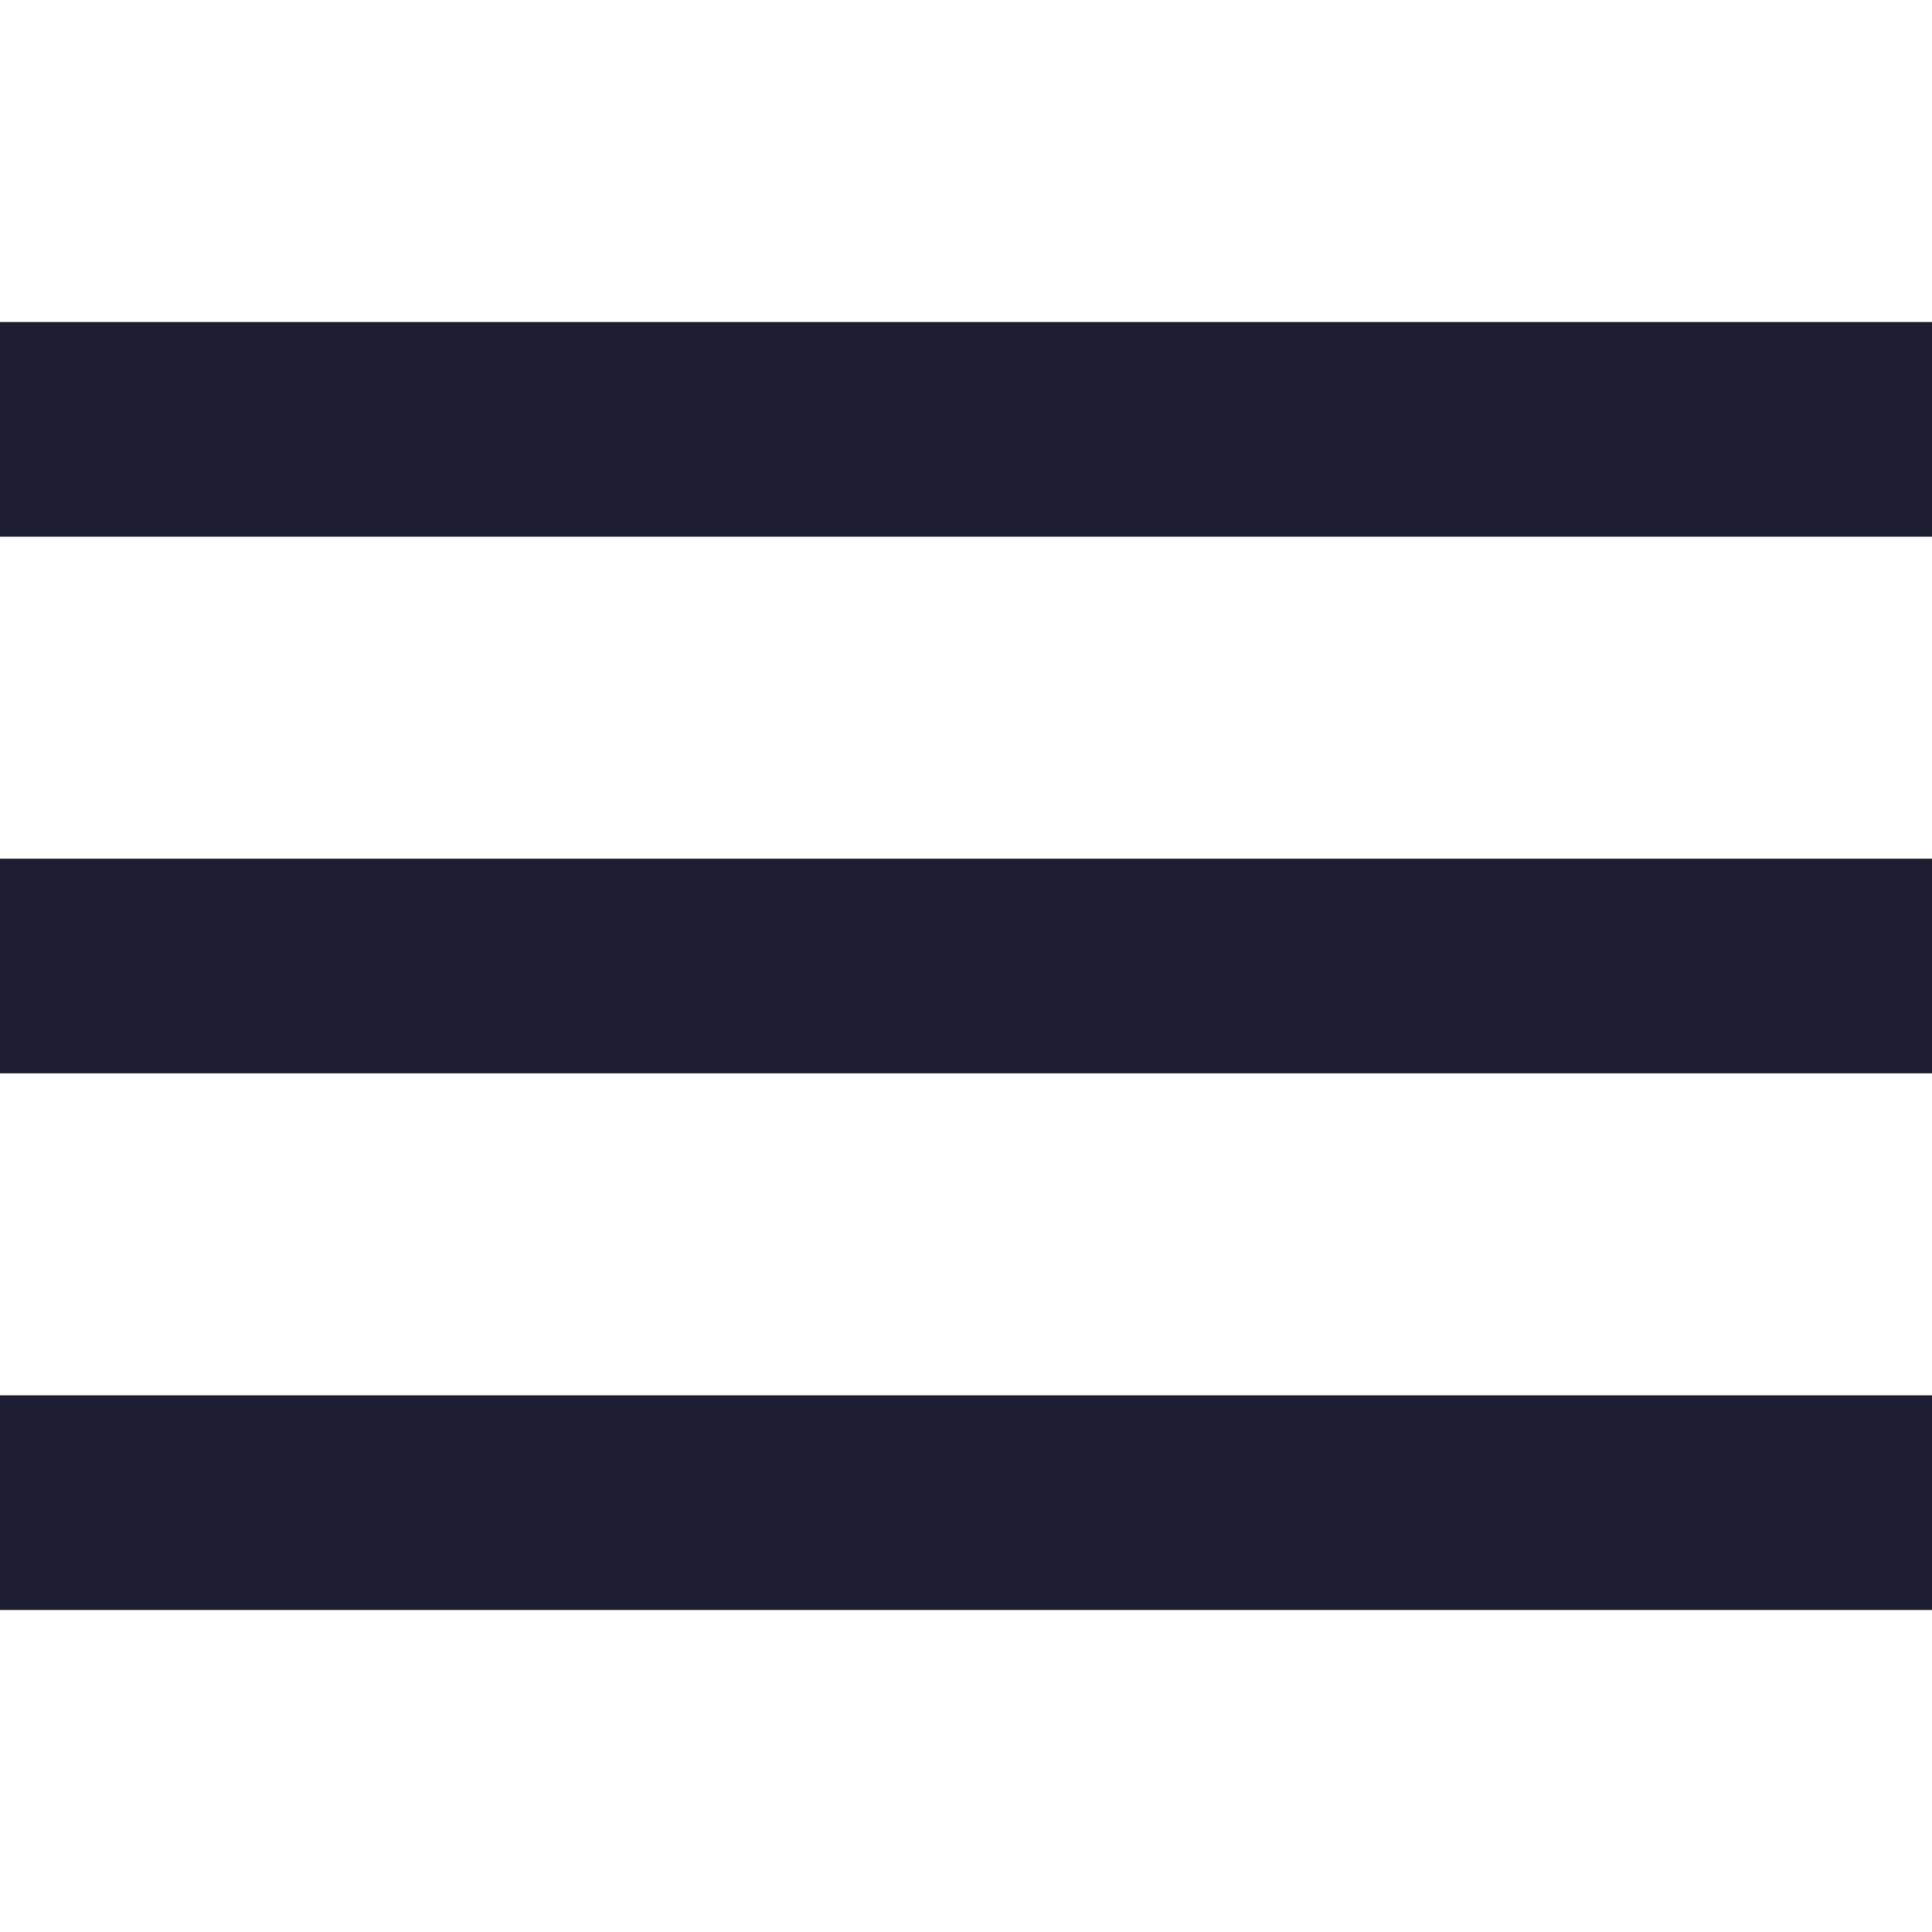
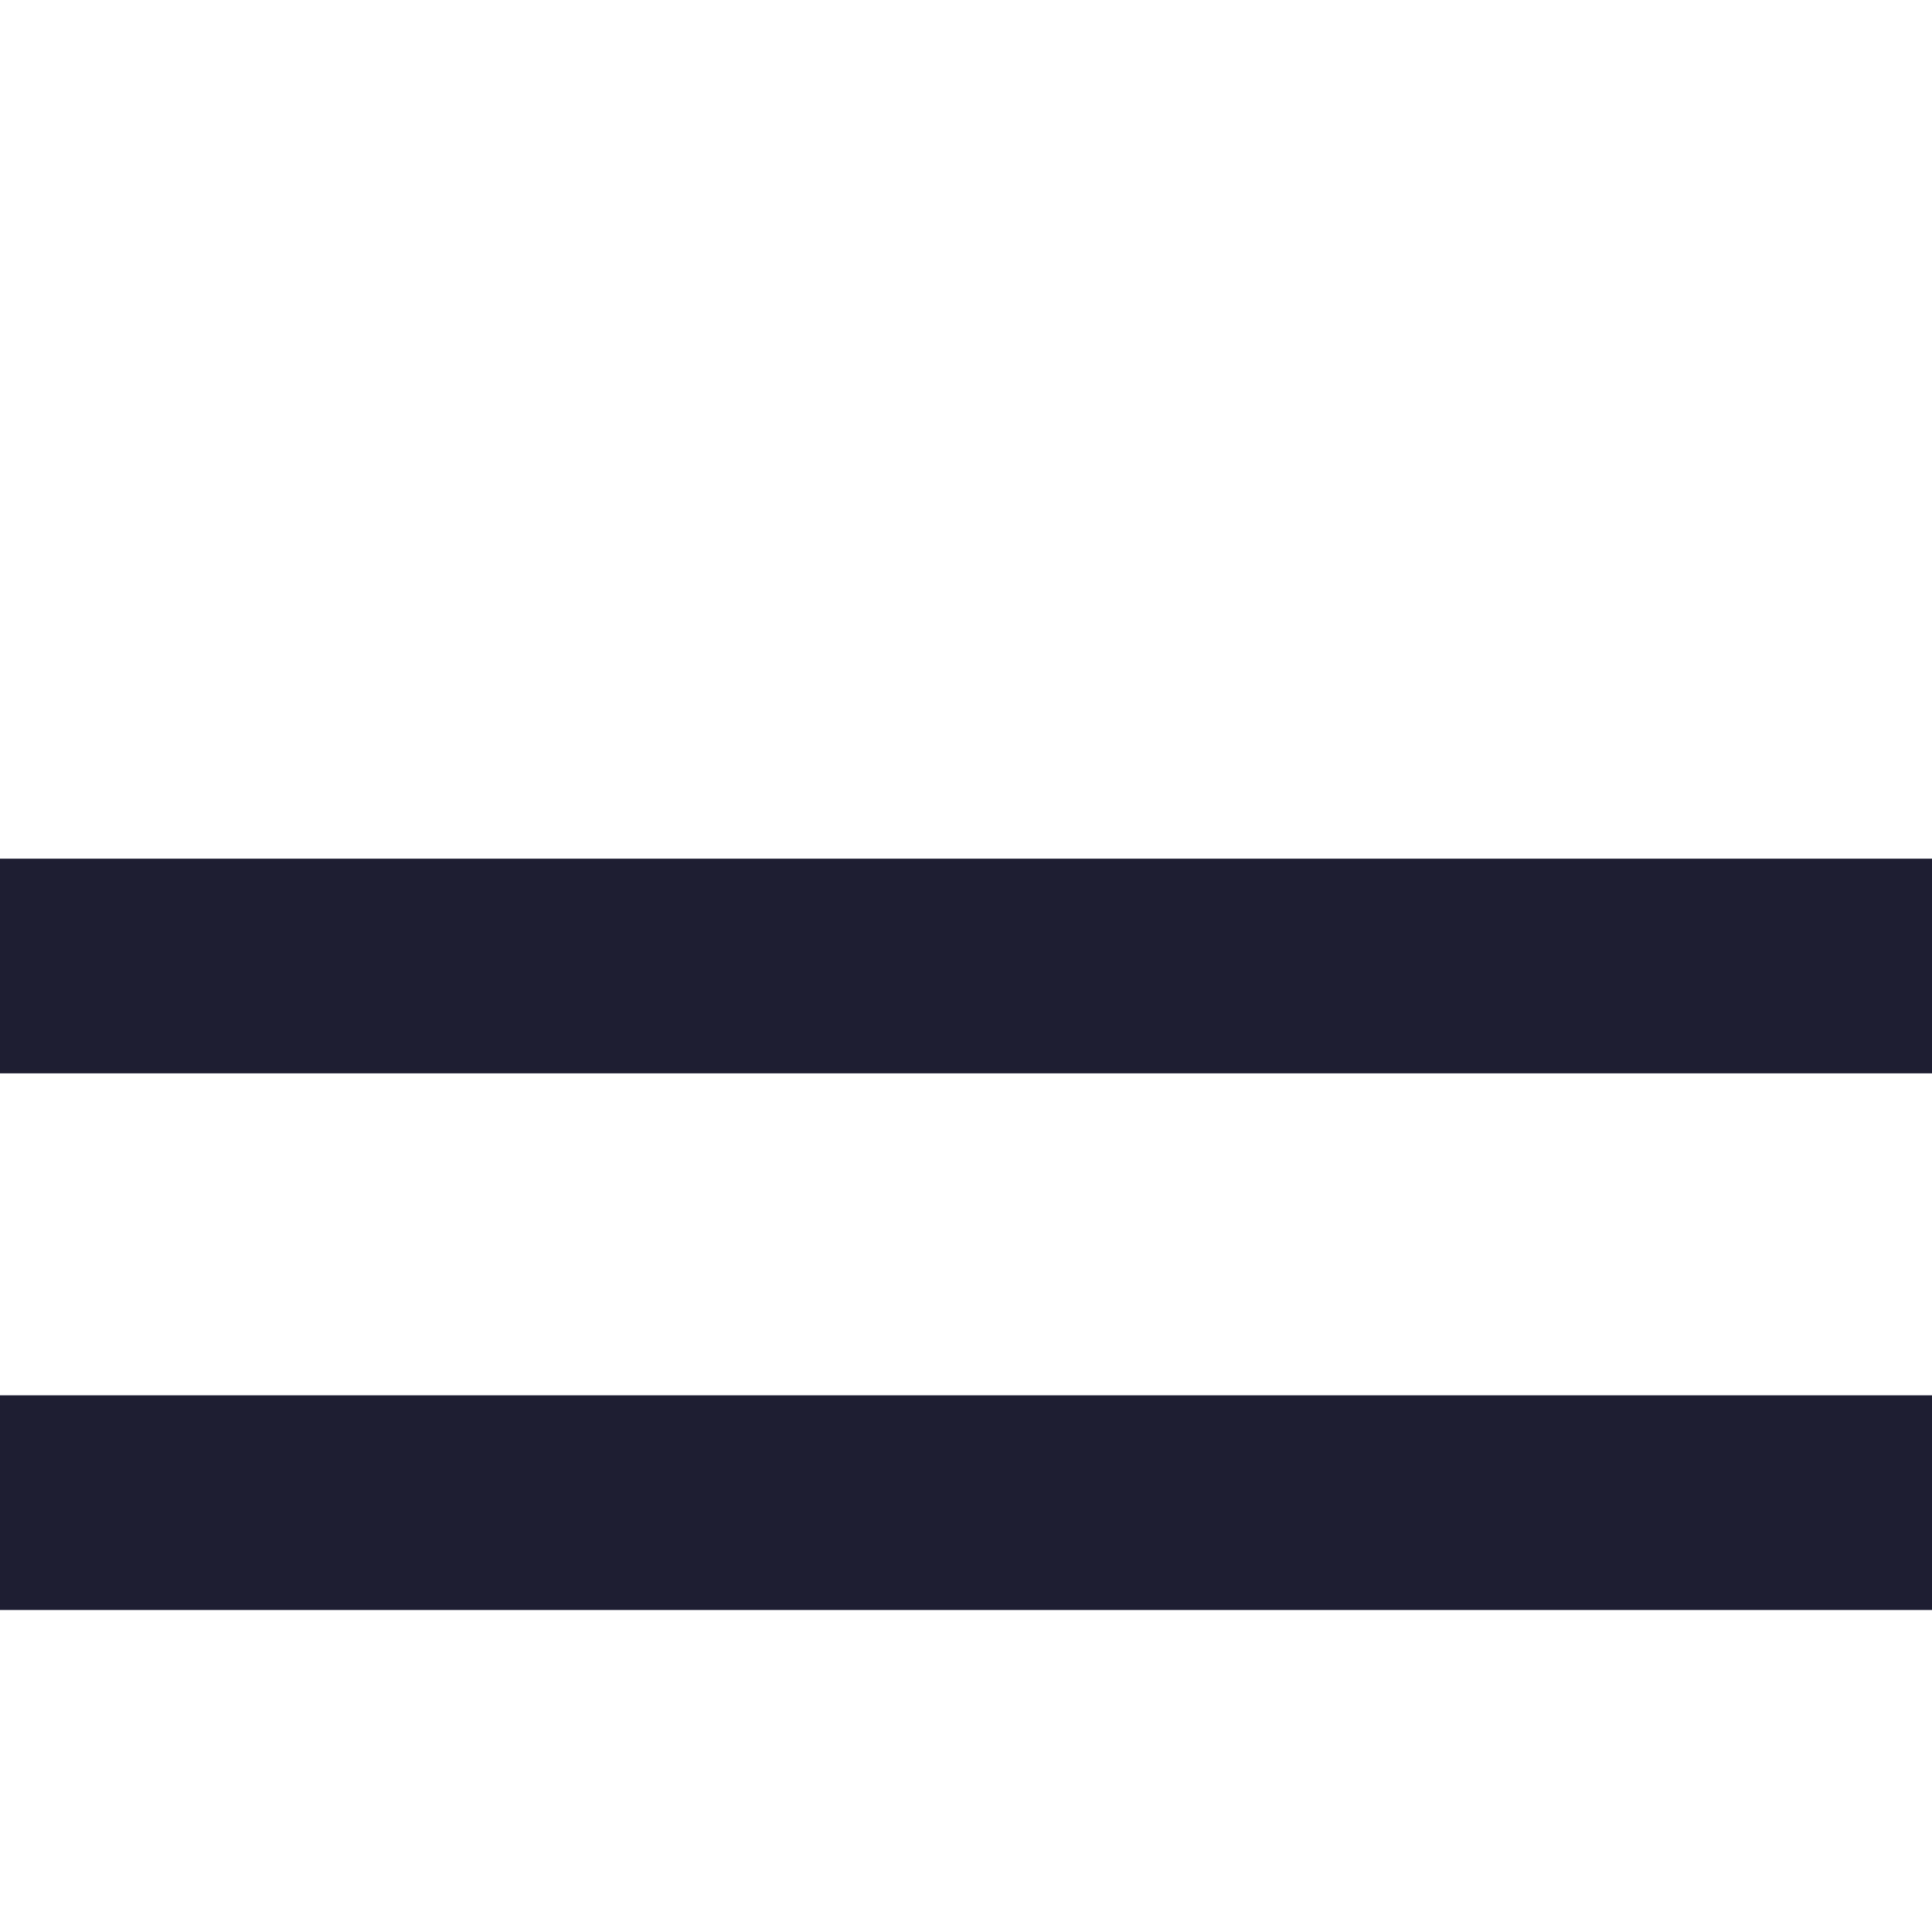
<svg xmlns="http://www.w3.org/2000/svg" version="1.1" id="Capa_1" x="0px" y="0px" viewBox="0 0 384 384" style="enable-background:new 0 0 384 384;" xml:space="preserve">
  <g fill="#1e1e32">
    <rect x="0" y="277.333" width="384" height="42.667" fill="#1e1e32" />
    <rect x="0" y="170.667" width="384" height="42.667" fill="#1e1e32" />
-     <rect x="0" y="64" width="384" height="42.667" fill="#1e1e32" />
  </g>
</svg>